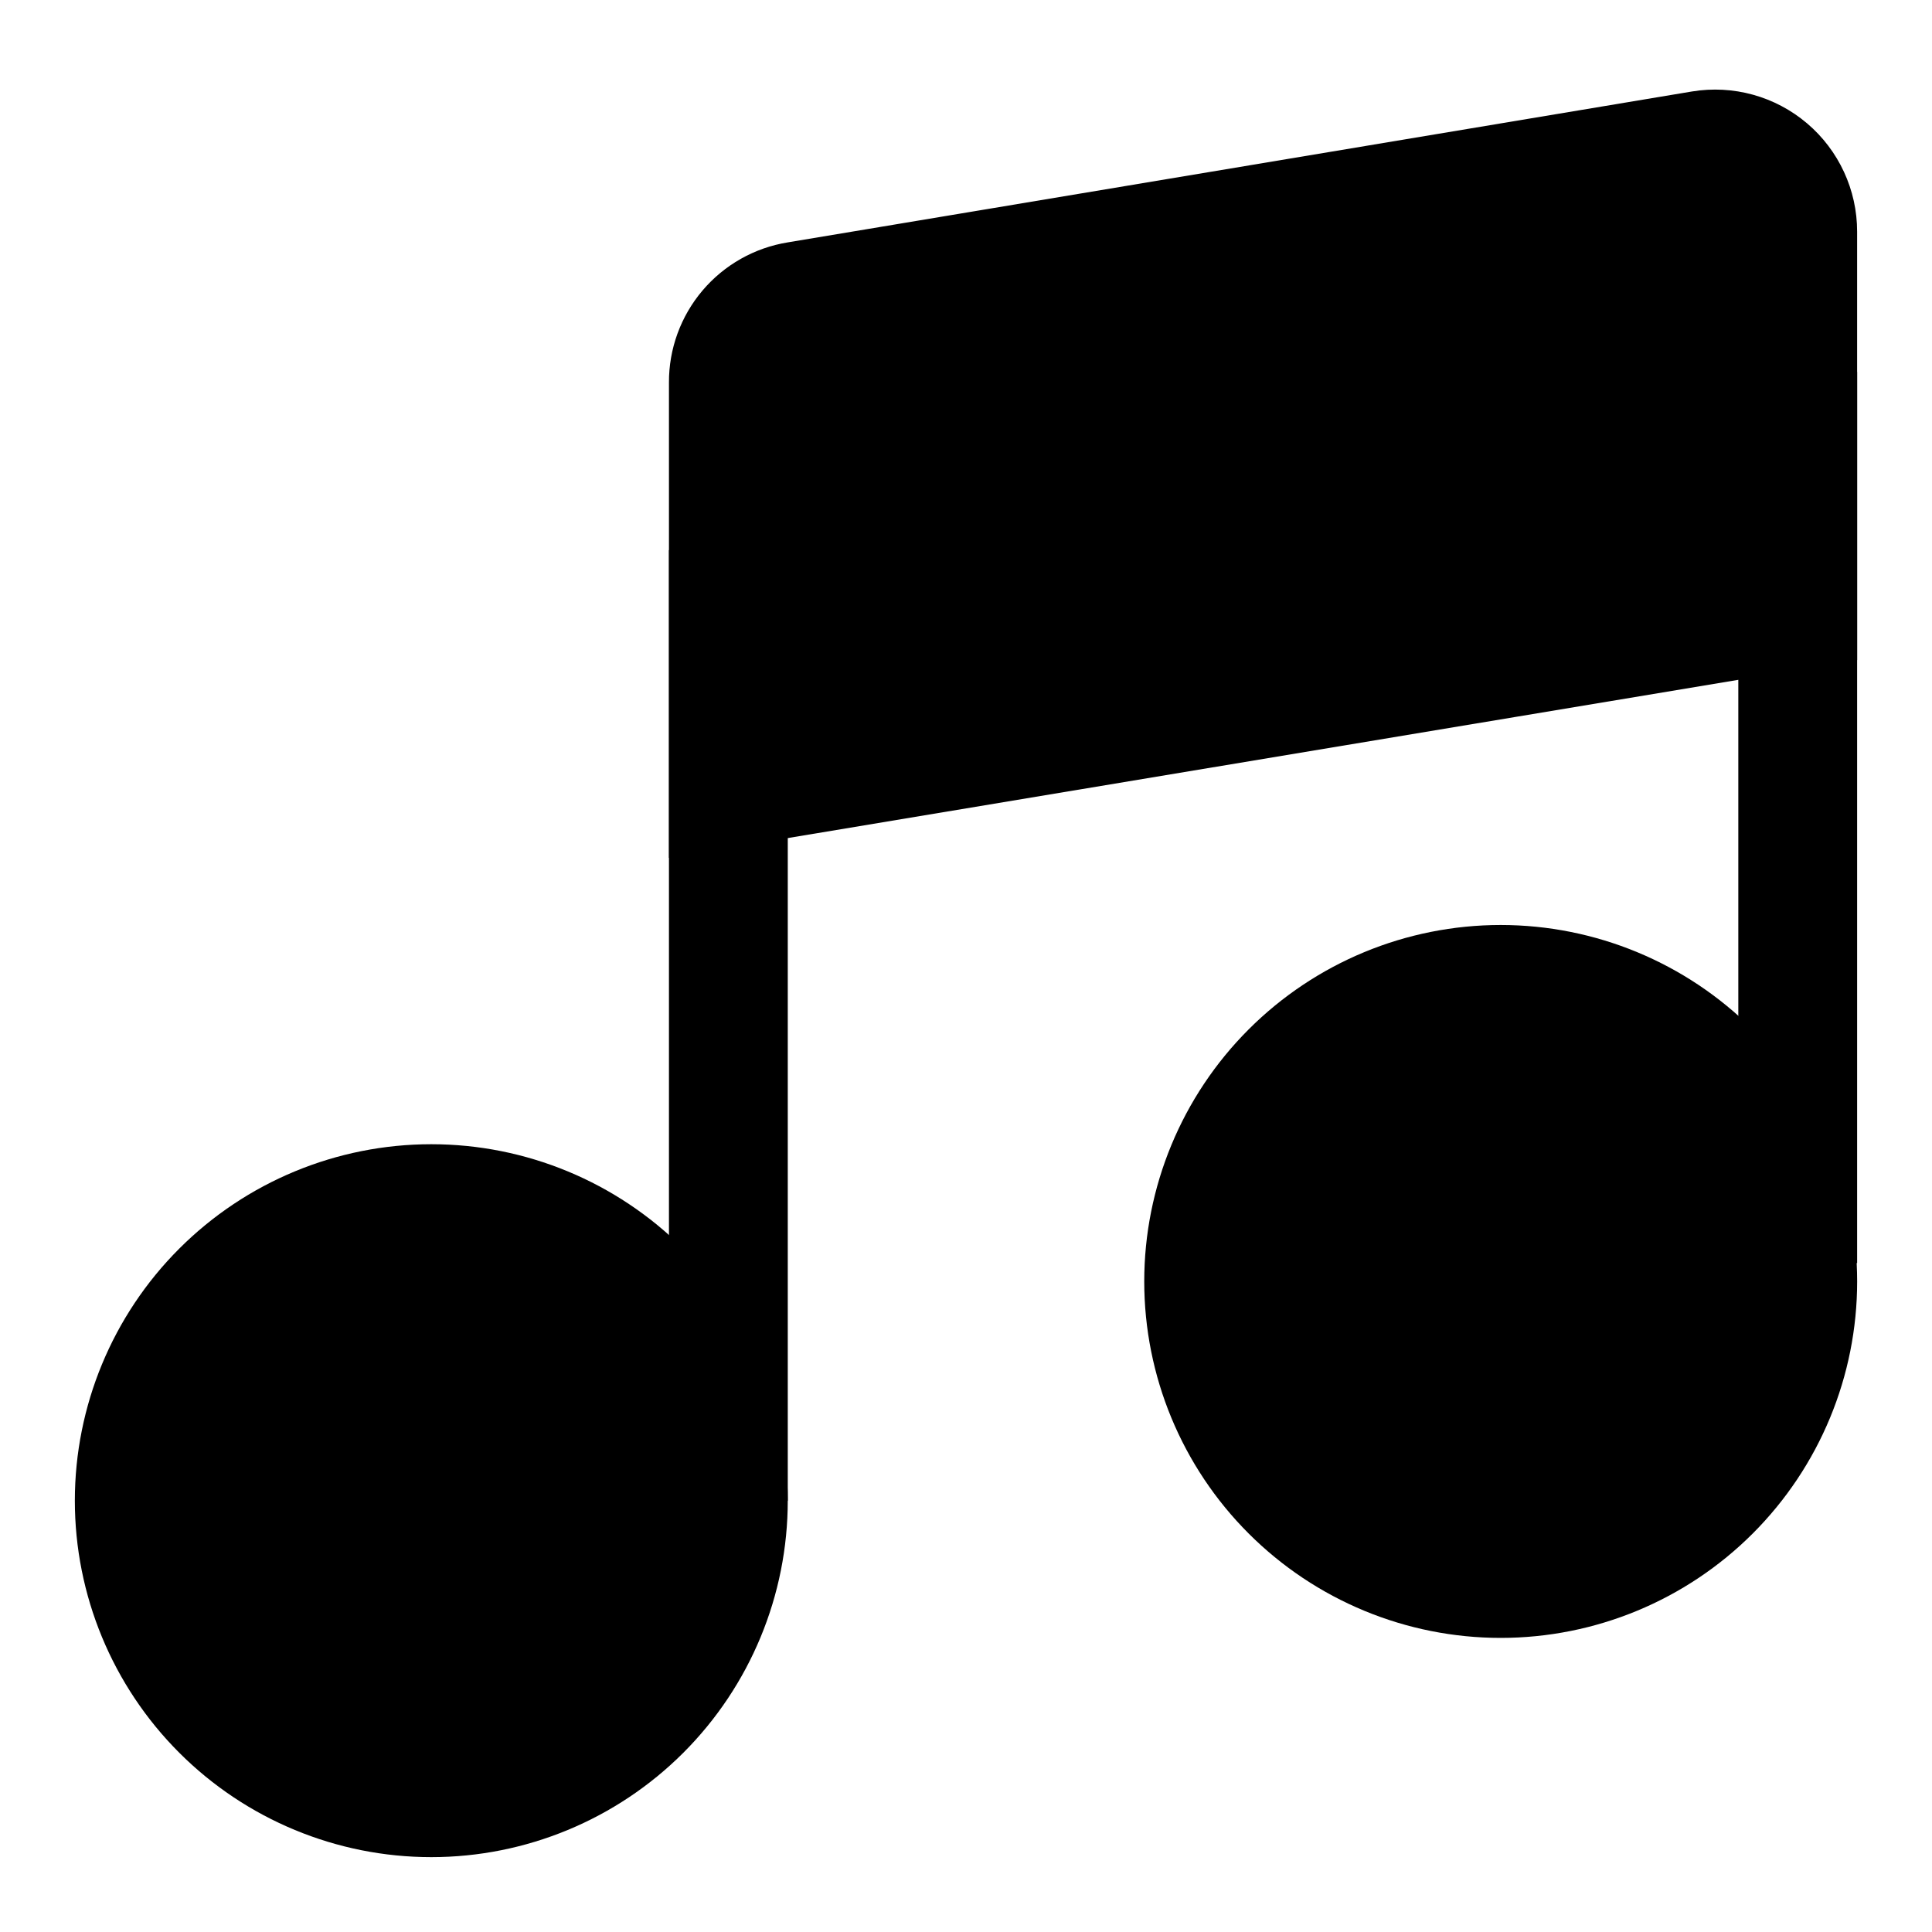
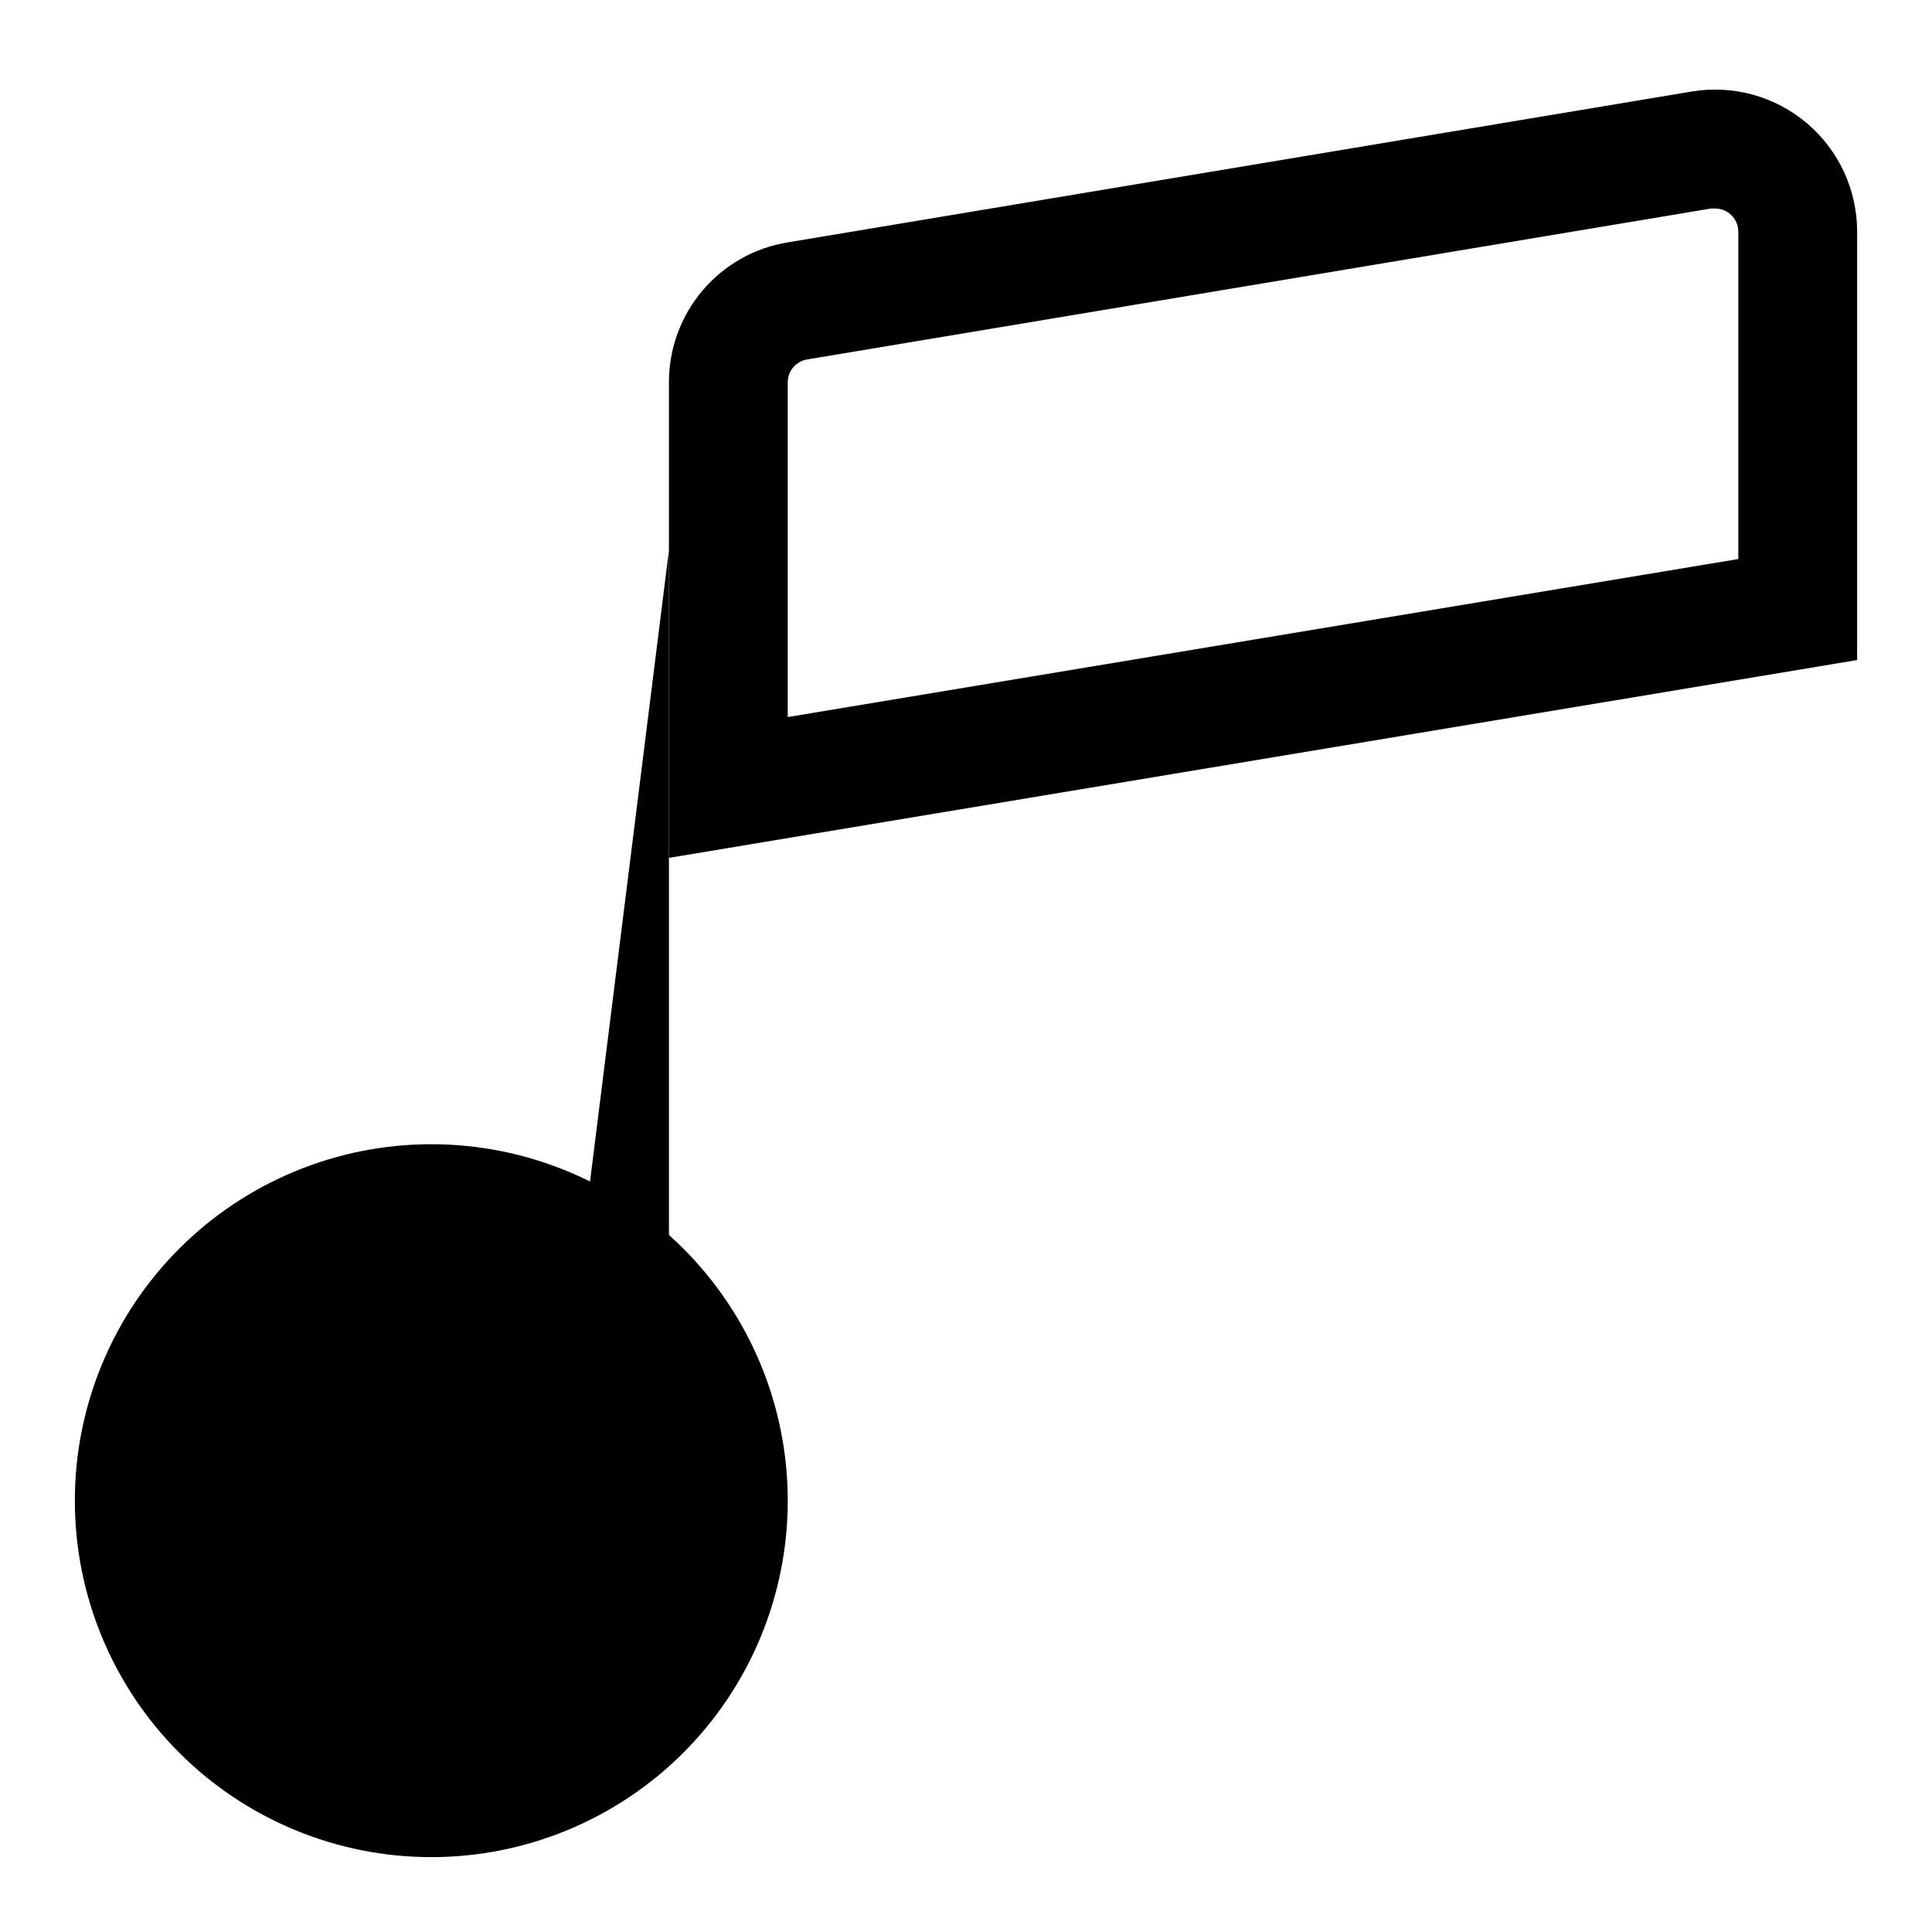
<svg xmlns="http://www.w3.org/2000/svg" fill="#000000" width="800px" height="800px" version="1.1" viewBox="144 144 512 512">
  <g>
    <path d="m258.3 636.16c-25.051 0-49.078-9.953-66.797-27.668-17.715-17.715-27.668-41.742-27.668-66.797 0-25.055 9.953-49.082 27.668-66.797 17.719-17.715 41.746-27.668 66.797-27.668 25.055 0 49.082 9.953 66.797 27.668 17.715 17.715 27.668 41.742 27.668 66.797 0 25.055-9.953 49.082-27.668 66.797-17.715 17.715-41.742 27.668-66.797 27.668zm0-157.44c-16.699 0-32.719 6.637-44.531 18.445-11.809 11.809-18.445 27.828-18.445 44.531 0 16.703 6.637 32.719 18.445 44.531 11.812 11.809 27.832 18.445 44.531 18.445 16.703 0 32.723-6.637 44.531-18.445 11.812-11.812 18.445-27.828 18.445-44.531 0-16.703-6.633-32.723-18.445-44.531-11.809-11.809-27.828-18.445-44.531-18.445z" />
-     <path d="m541.7 578.06c-25.055 0-49.082-9.953-66.797-27.668-17.715-17.715-27.668-41.742-27.668-66.797 0-25.051 9.953-49.078 27.668-66.793 17.715-17.719 41.742-27.668 66.797-27.668 25.055 0 49.082 9.949 66.797 27.668 17.715 17.715 27.668 41.742 27.668 66.793 0 25.055-9.953 49.082-27.668 66.797-17.715 17.715-41.742 27.668-66.797 27.668zm0-157.44v0.004c-16.703 0-32.723 6.633-44.531 18.445-11.809 11.809-18.445 27.828-18.445 44.527 0 16.703 6.637 32.723 18.445 44.531 11.809 11.812 27.828 18.445 44.531 18.445 16.703 0 32.719-6.633 44.531-18.445 11.809-11.809 18.445-27.828 18.445-44.531 0-16.699-6.637-32.719-18.445-44.527-11.812-11.812-27.828-18.445-44.531-18.445z" />
    <path d="m321.28 371.34v-125.95c-0.039-8.93 3.113-17.578 8.887-24.391 5.769-6.812 13.789-11.34 22.602-12.766l239.62-39.988c10.91-1.805 22.062 1.281 30.492 8.438 8.43 7.156 13.285 17.66 13.277 28.719v113.52zm277.25-172.08h-1.102l-239.47 39.988c-2.957 0.461-5.152 2.988-5.195 5.984v88.797l251.91-41.879v-86.75c0-3.391-2.75-6.141-6.141-6.141z" />
-     <path d="m321.28 289.79h31.488v251.91h-31.488z" />
-     <path d="m604.67 242.56h31.488v236.16h-31.488z" />
+     <path d="m321.28 289.79v251.91h-31.488z" />
    <path d="m337.02 541.7c0 43.477-35.246 78.719-78.723 78.719-43.477 0-78.719-35.242-78.719-78.719 0-43.477 35.242-78.719 78.719-78.719 43.477 0 78.723 35.242 78.723 78.719" />
-     <path d="m620.41 483.6c0 43.477-35.242 78.723-78.719 78.723-43.477 0-78.719-35.246-78.719-78.723 0-43.473 35.242-78.719 78.719-78.719 43.477 0 78.719 35.246 78.719 78.719" />
-     <path d="m620.41 305.54-283.39 47.23v-107.38c0.004-5.172 1.84-10.18 5.18-14.125 3.344-3.949 7.981-6.586 13.082-7.441l239.62-39.992c6.348-1.062 12.84 0.719 17.754 4.875 4.91 4.152 7.746 10.262 7.75 16.695z" />
  </g>
</svg>